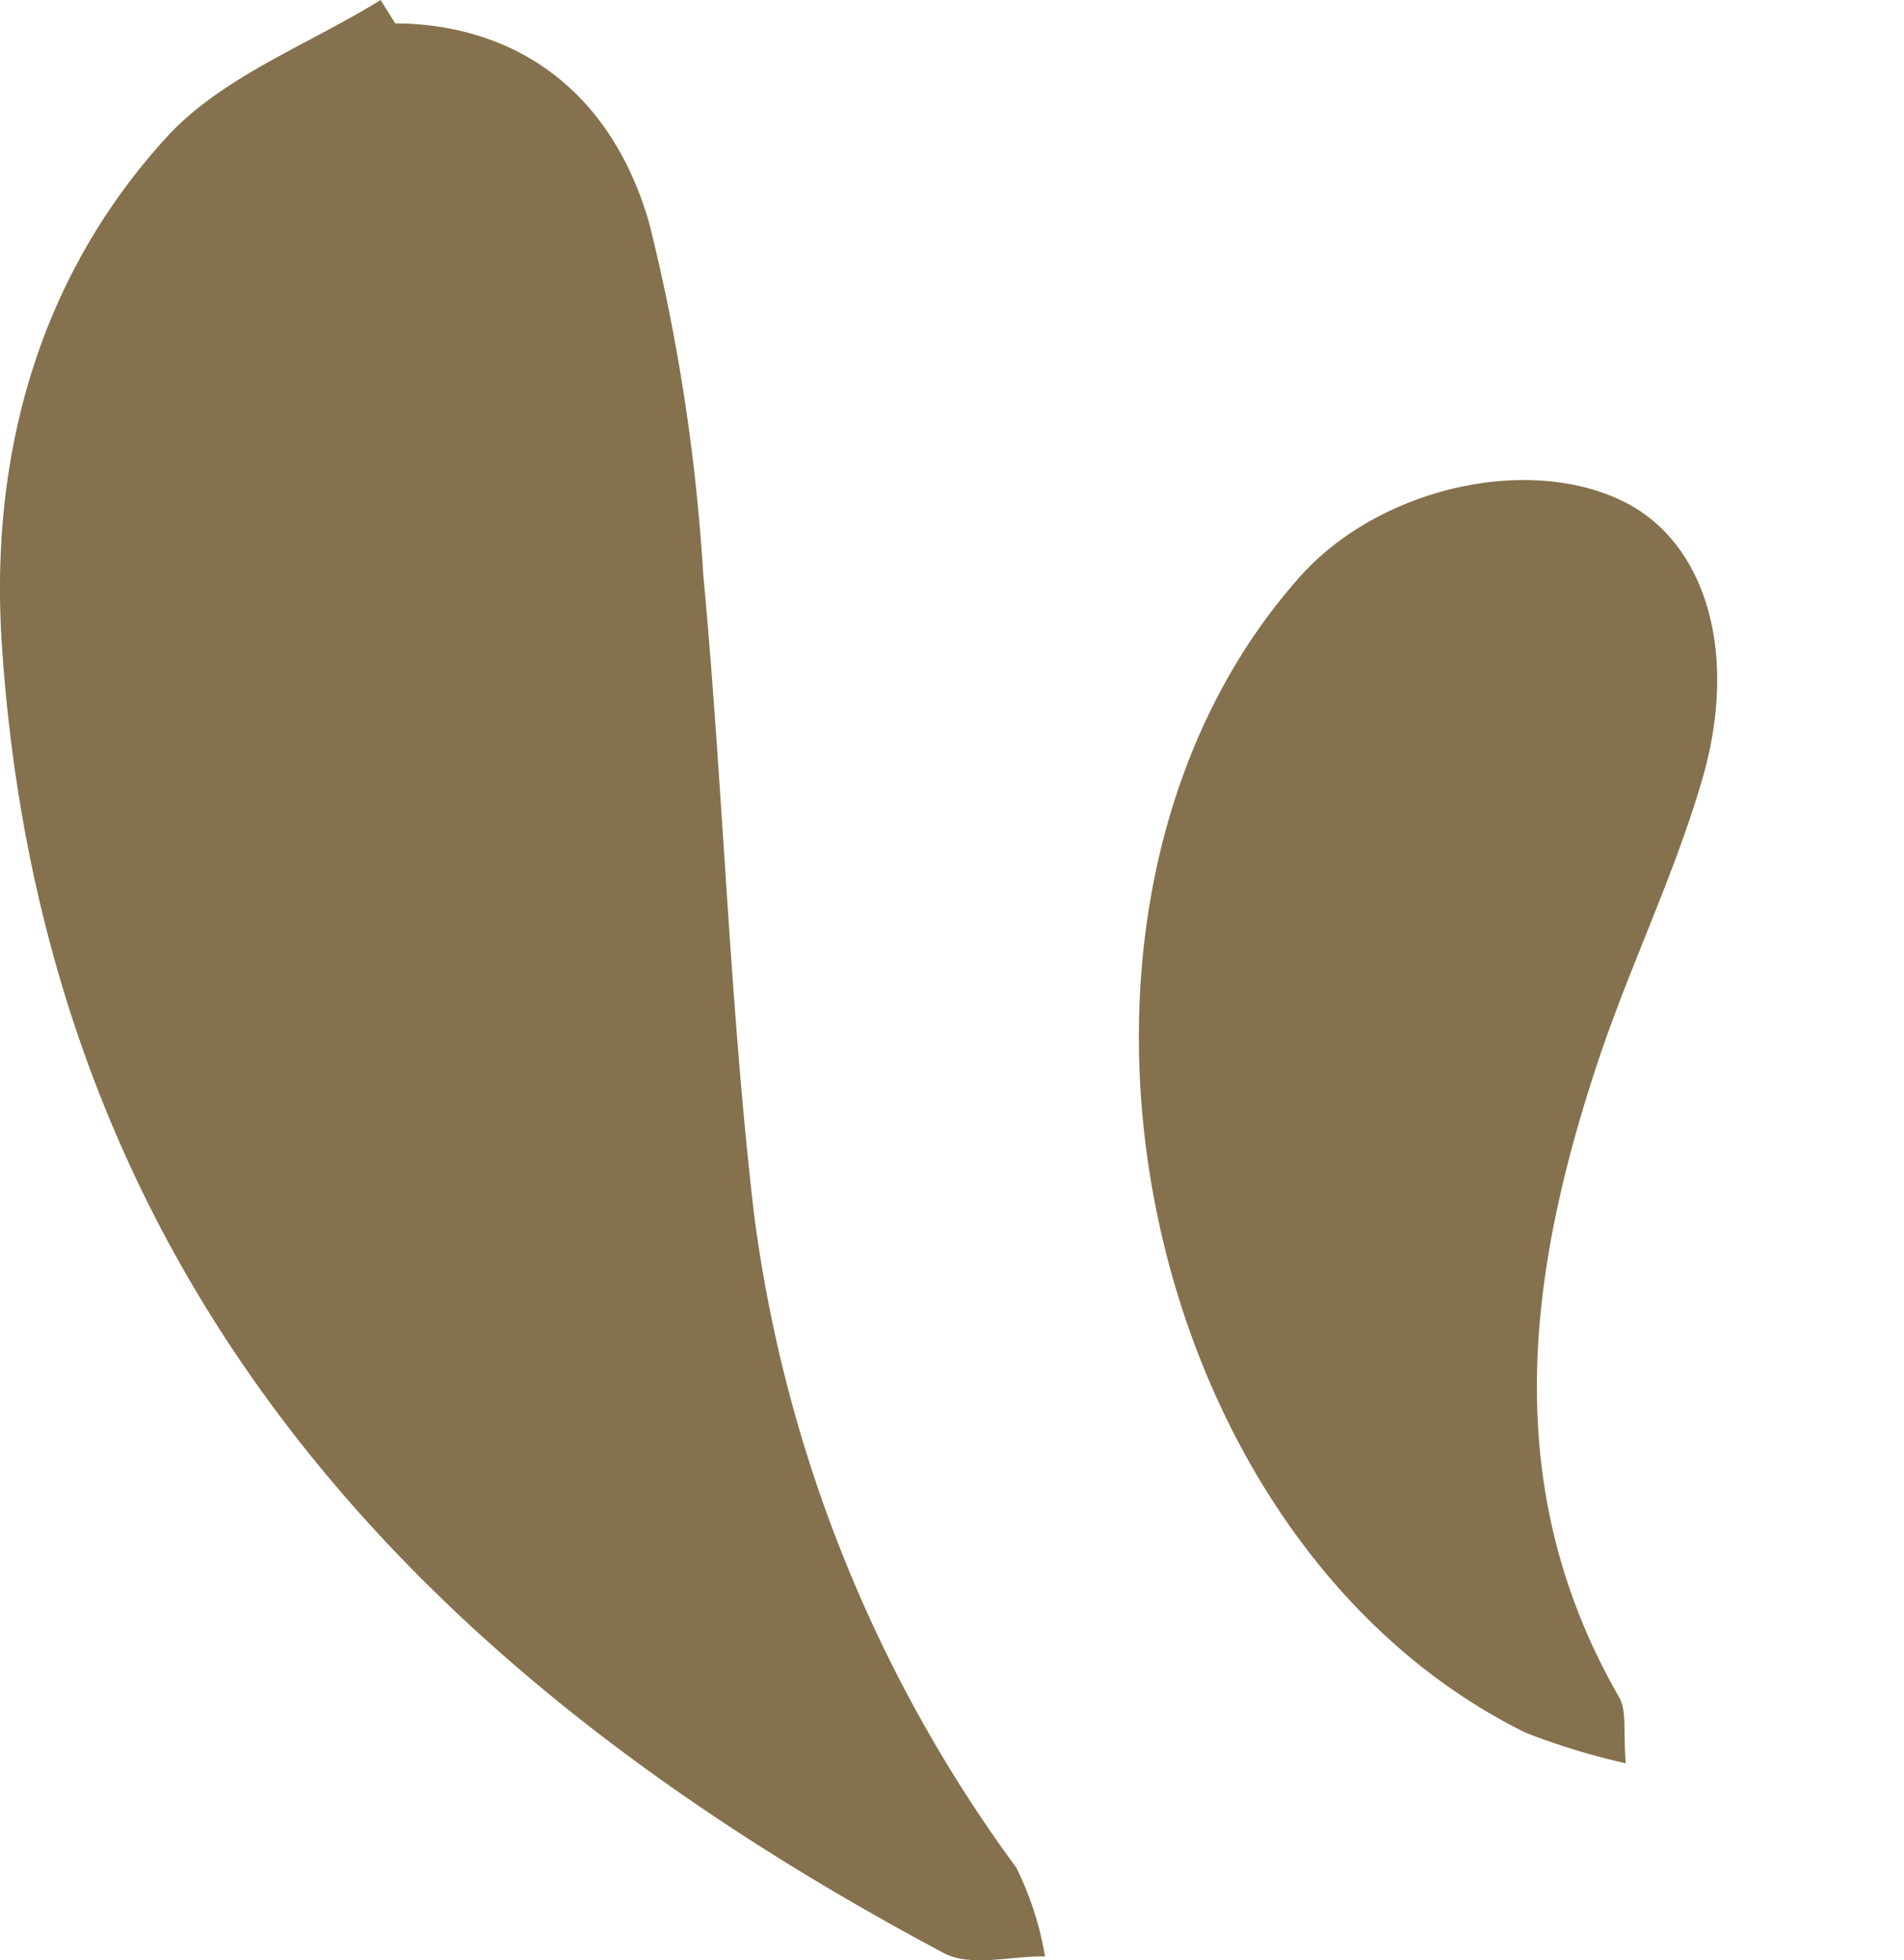
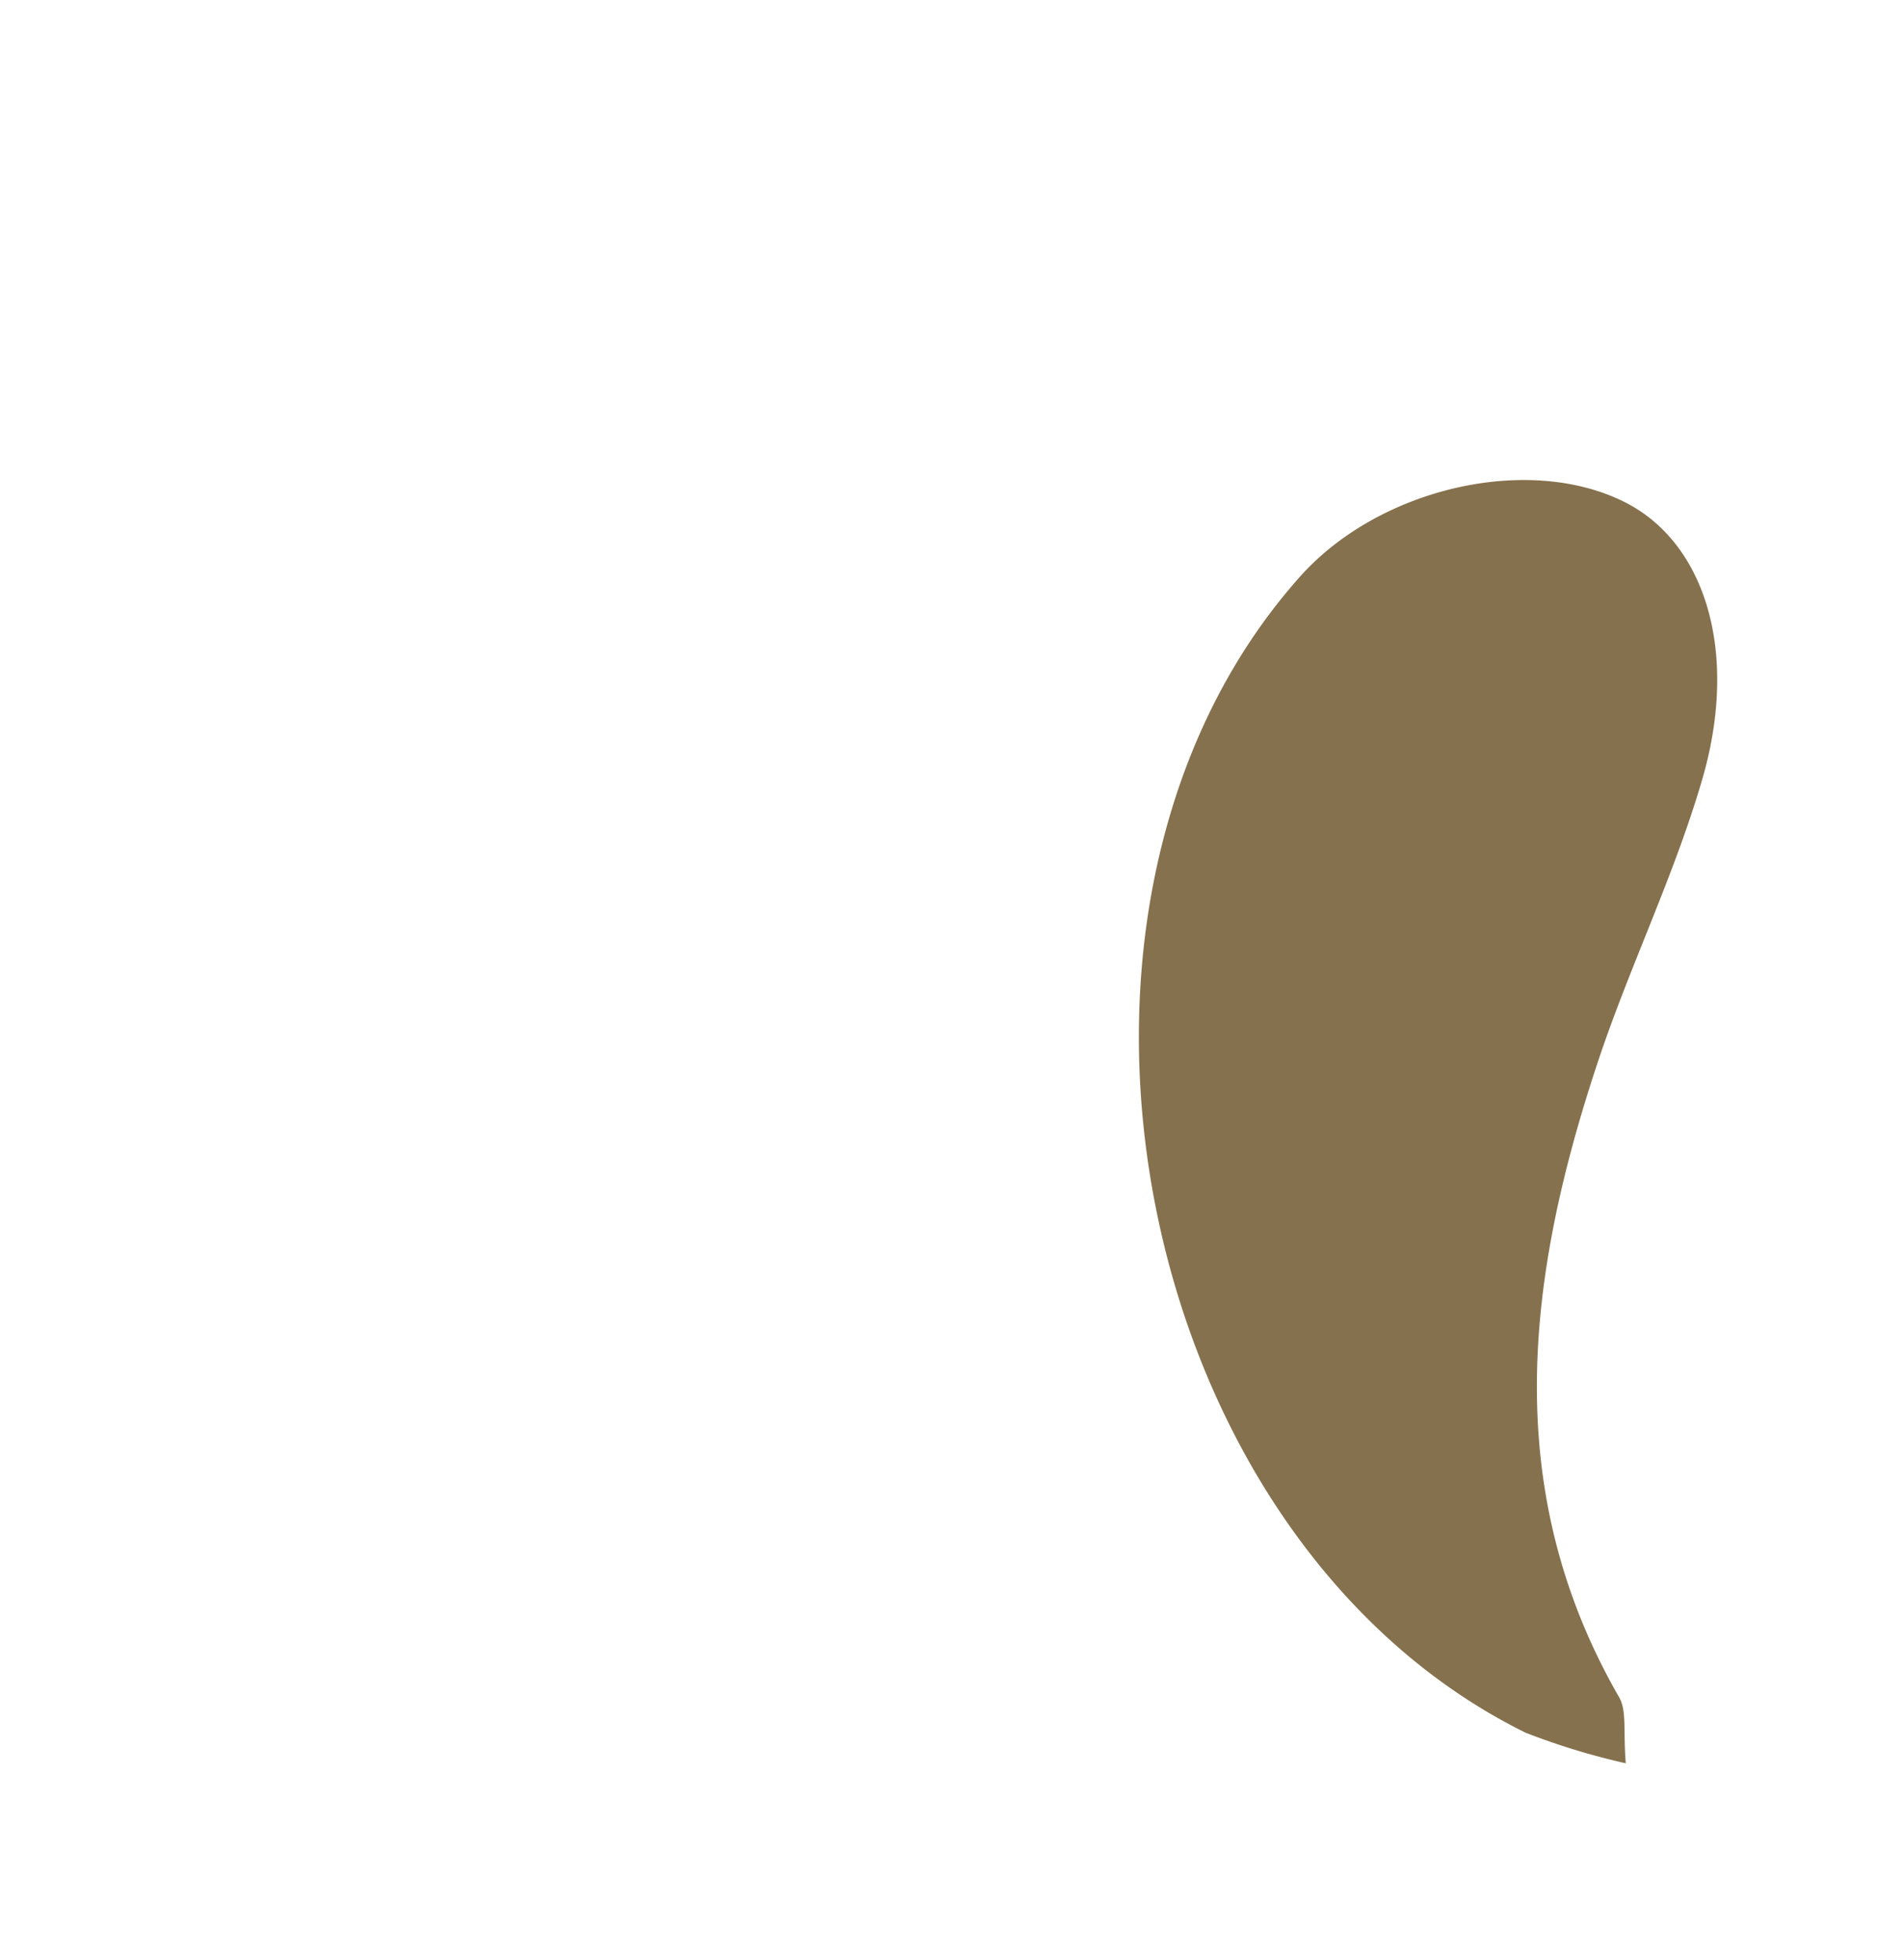
<svg xmlns="http://www.w3.org/2000/svg" width="65.199" height="67.138" viewBox="0 0 65.199 67.138">
  <g id="quote" transform="translate(-28.801)">
-     <path id="Tracé_36688" data-name="Tracé 36688" d="M42.331.8c4.051.026,7.377,2.238,8.7,6.839a66.008,66.008,0,0,1,1.849,12.006c.681,7.278.894,14.605,1.732,21.863A48.253,48.253,0,0,0,63.6,63.963a10.777,10.777,0,0,1,.985,3.043c-1.165-.018-2.548.373-3.463-.114C43.025,57.271,30.3,43.663,28.866,22.1c-.429-6.436,1.225-12.582,5.657-17.418C36.413,2.62,39.366,1.531,41.835,0l.5.8" transform="translate(0)" fill="#85714d" />
    <path id="Tracé_36689" data-name="Tracé 36689" d="M0,12.552c1.1.1,1.761.351,2.263.169C10,9.916,17.037,12.114,23.826,15.783c3.024,1.635,5.832,3.685,8.909,5.2,4.1,2.019,7.97,1.487,9.8-.954,2.219-2.961,1.954-8.208-.578-11.412C32.63-3.183,10.54-2.794,1.627,9.355A23.686,23.686,0,0,0,0,12.552" transform="translate(72.112 62.571) rotate(-100)" fill="#85714d" />
  </g>
</svg>